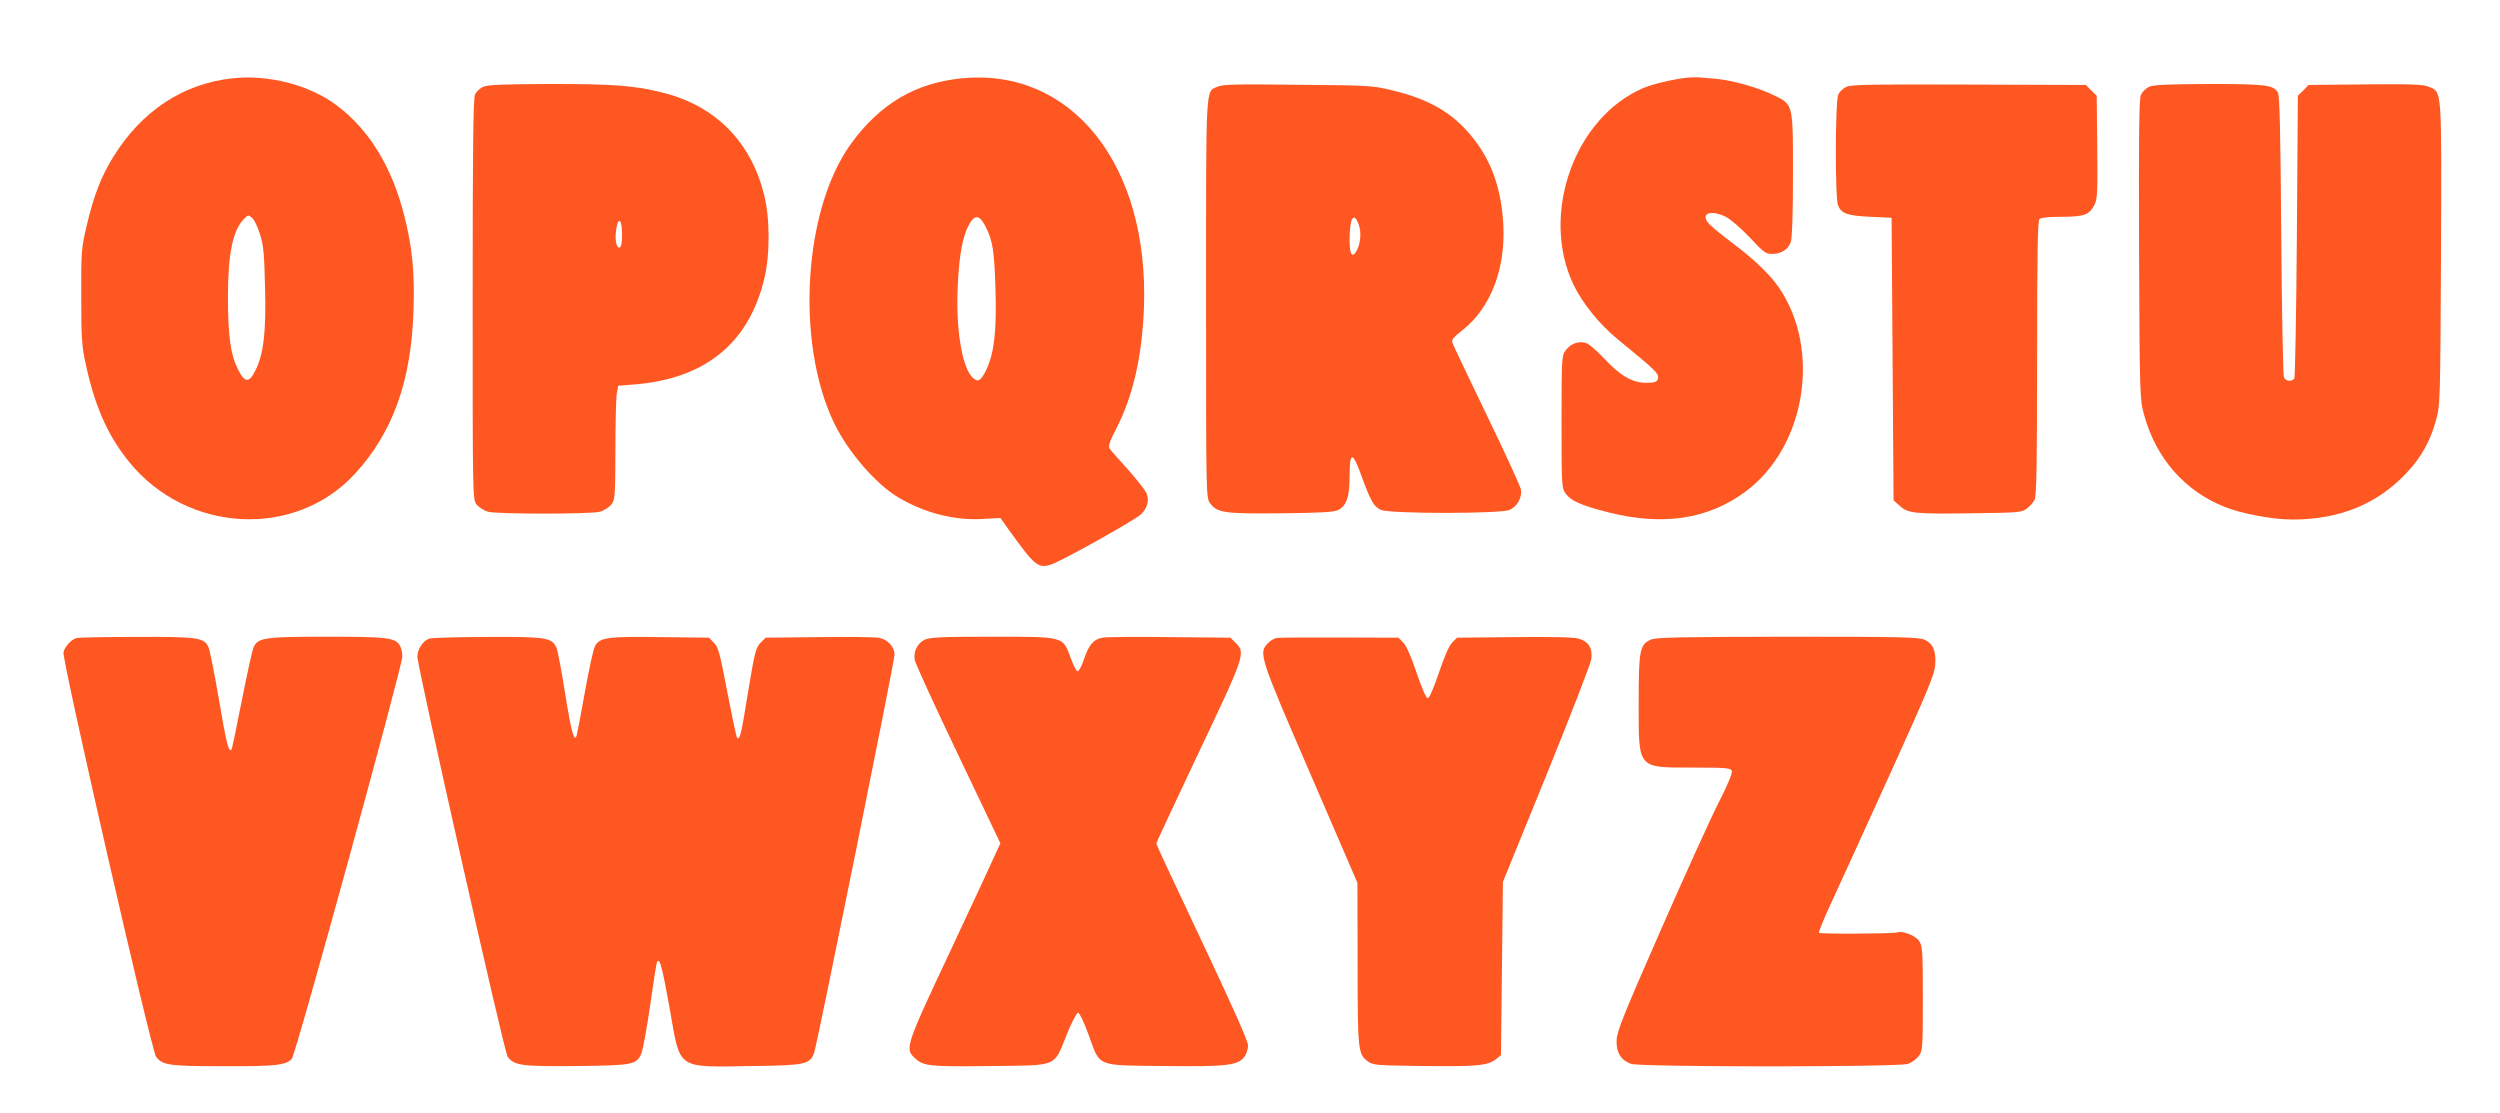
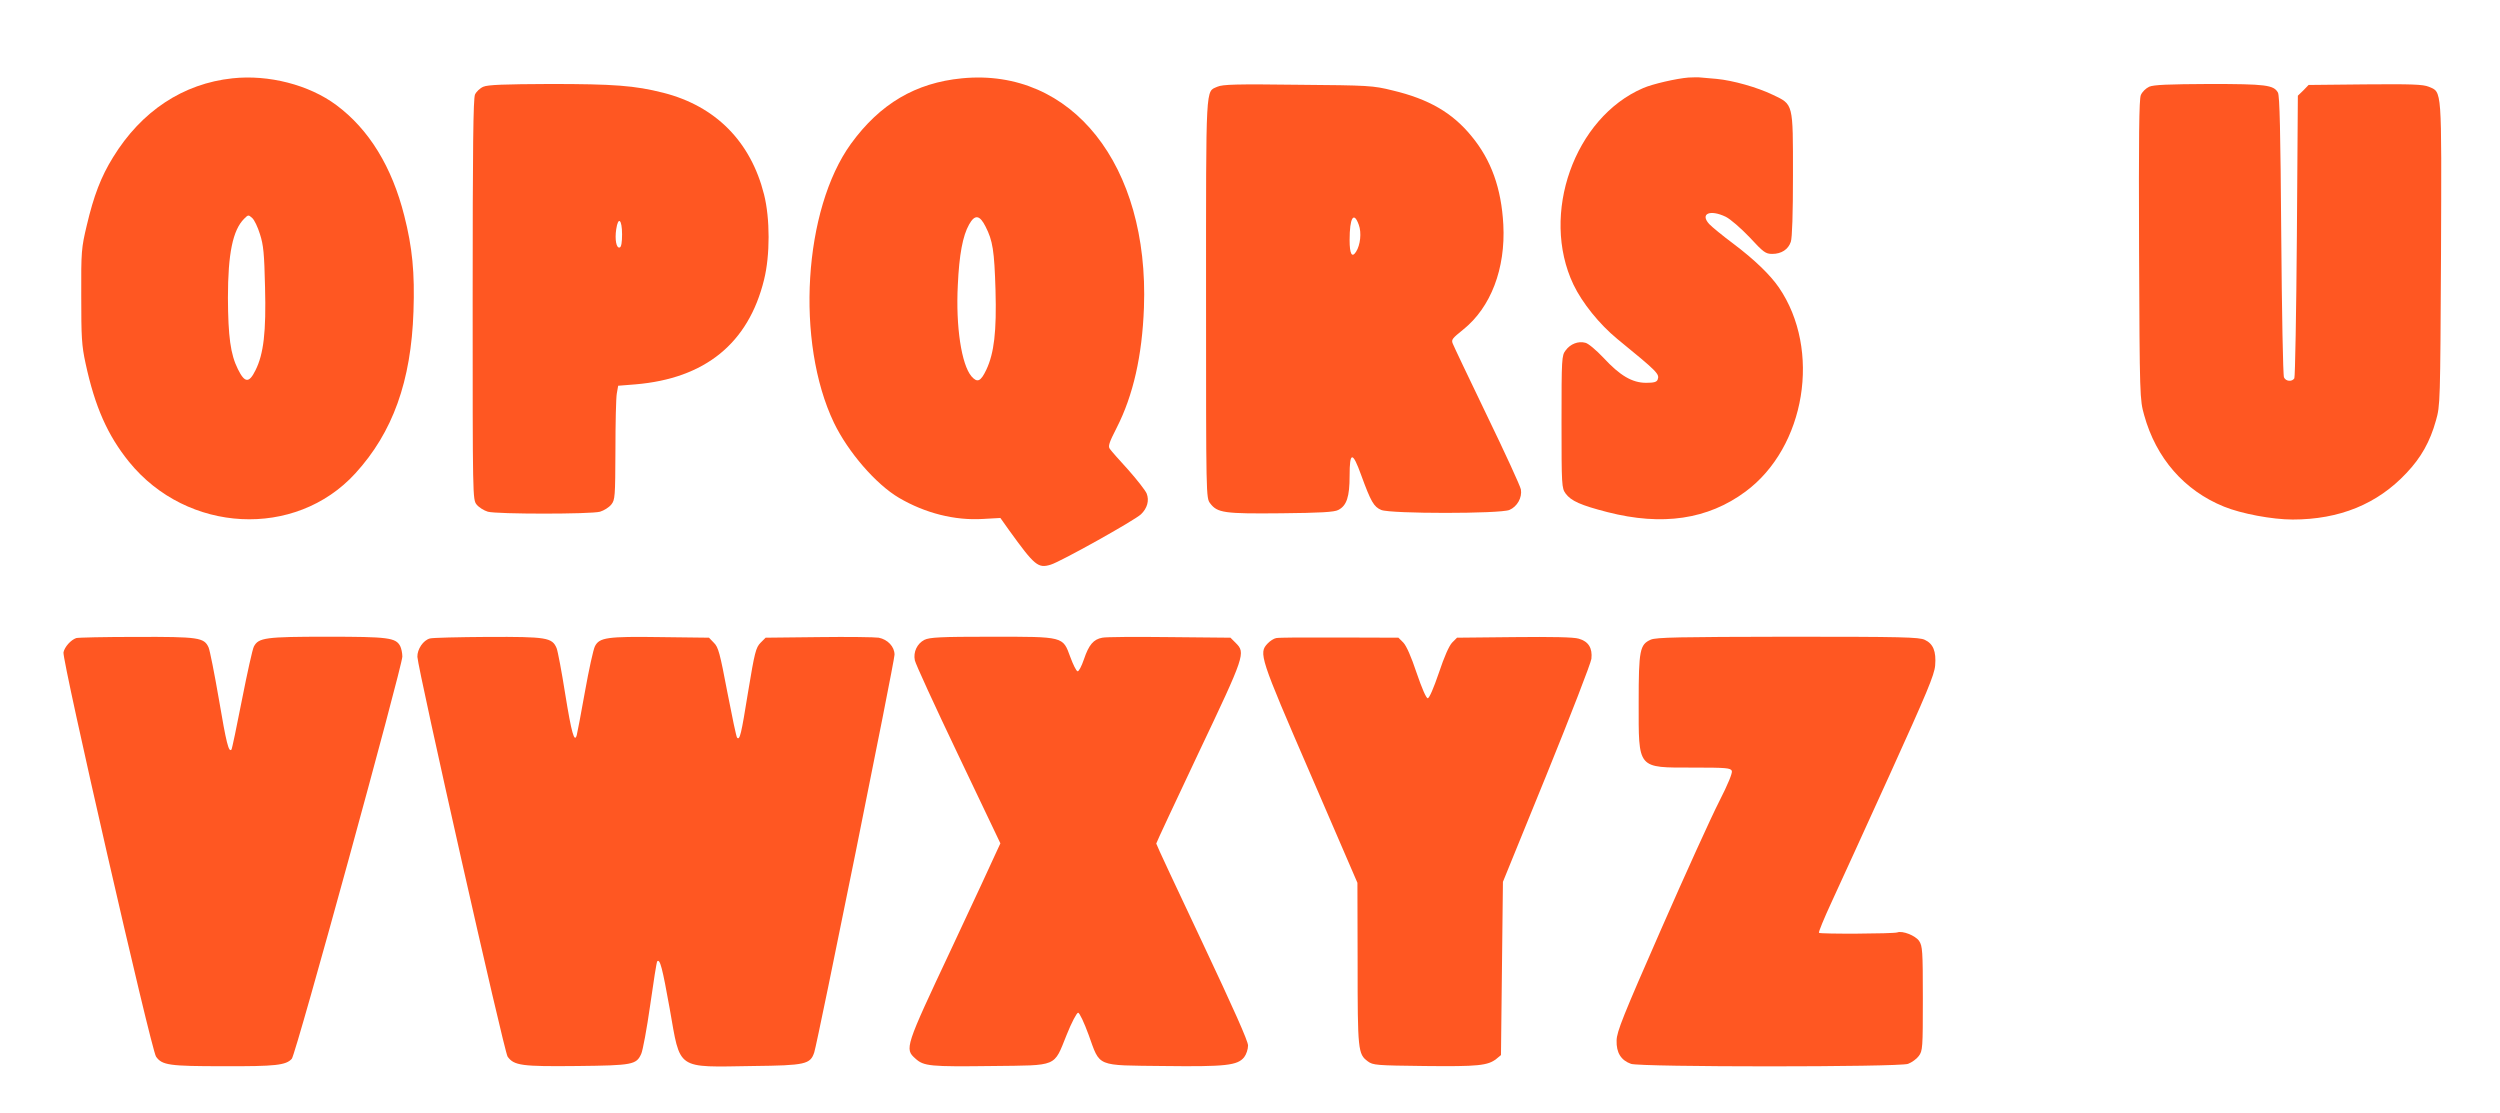
<svg xmlns="http://www.w3.org/2000/svg" version="1.0" width="1280pt" height="570pt" viewBox="0 0 1280 570" preserveAspectRatio="xMidYMid meet">
  <g transform="translate(0,570) scale(0.1,-0.1)" fill="#ff5722" stroke="none">
    <path d="M1190 5299 c-253 -27 -466 -168 -611 -404 -62 -100 -99 -197 -135 -350 -27 -114 -29 -131 -28 -360 0 -211 2 -253 22 -345 48 -223 113 -369 223 -505 297 -366 851 -395 1158 -59 192 210 286 472 298 829 7 199 -6 329 -47 490 -63 251 -181 443 -348 567 -140 104 -347 157 -532 137z m141 -798 c18 -56 22 -98 26 -271 6 -230 -7 -342 -49 -426 -33 -67 -55 -65 -90 6 -38 76 -50 167 -51 365 0 227 25 347 83 405 21 21 22 21 41 4 11 -9 29 -47 40 -83z" />
    <path d="M4925 5299 c-237 -23 -419 -130 -568 -335 -243 -336 -285 -1015 -87 -1429 72 -149 214 -314 333 -384 133 -78 285 -117 430 -108 l89 5 44 -62 c132 -183 149 -197 214 -177 50 15 430 227 462 258 32 31 43 70 29 106 -6 15 -48 69 -93 120 -46 50 -89 99 -95 108 -11 13 -5 32 35 110 84 165 130 368 139 614 27 729 -369 1229 -932 1174z m121 -759 c37 -72 45 -124 51 -325 6 -212 -7 -323 -47 -408 -29 -61 -46 -68 -76 -34 -51 60 -81 254 -70 467 7 155 25 253 58 311 29 52 54 49 84 -11z" />
    <path d="M8645 5303 c-62 -5 -184 -33 -232 -54 -352 -151 -528 -646 -357 -1006 45 -94 133 -203 224 -278 208 -170 218 -180 207 -209 -5 -12 -19 -16 -59 -16 -71 0 -134 37 -218 128 -37 39 -78 74 -93 77 -36 10 -77 -6 -101 -39 -20 -26 -21 -40 -21 -366 0 -328 1 -339 21 -367 28 -38 78 -60 214 -95 281 -72 514 -38 707 105 308 228 389 726 171 1045 -45 65 -123 141 -233 224 -55 41 -111 87 -124 101 -48 53 4 76 85 37 24 -12 77 -58 122 -105 71 -77 82 -85 116 -85 47 0 82 23 95 62 7 20 11 146 11 340 0 373 3 362 -104 413 -79 38 -203 73 -286 81 -30 3 -66 6 -80 7 -14 2 -43 1 -65 0z" />
    <path d="M2475 5256 c-17 -7 -36 -25 -43 -40 -9 -21 -12 -264 -12 -1050 0 -1016 0 -1023 20 -1049 12 -15 38 -31 58 -37 48 -13 526 -13 574 0 20 6 46 22 58 37 19 24 20 39 21 277 0 138 3 269 7 291 l7 40 88 7 c357 30 579 210 659 536 31 124 31 313 0 436 -68 271 -248 453 -516 521 -146 37 -252 45 -581 45 -234 -1 -317 -4 -340 -14z m710 -756 c0 -41 -4 -65 -12 -67 -17 -6 -26 40 -18 93 10 68 30 51 30 -26z" />
    <path d="M6233 5256 c-61 -28 -58 32 -58 -1083 0 -1021 0 -1022 21 -1050 37 -49 72 -54 364 -51 201 2 272 6 292 17 43 22 58 67 58 175 0 125 15 126 59 4 50 -137 65 -163 103 -179 48 -20 608 -20 656 0 40 17 66 63 59 105 -3 17 -82 189 -175 381 -93 193 -171 357 -174 366 -8 20 -3 26 54 72 141 113 217 312 205 537 -10 186 -62 331 -163 453 -98 120 -219 190 -404 234 -101 25 -120 26 -485 29 -314 4 -385 2 -412 -10z m724 -707 c15 -40 8 -104 -14 -138 -21 -33 -33 -12 -33 60 0 114 21 150 47 78z" />
-     <path d="M9455 5256 c-17 -7 -36 -25 -43 -40 -16 -35 -17 -534 -1 -569 19 -41 47 -51 164 -57 l110 -5 5 -723 5 -724 32 -28 c43 -39 75 -42 370 -38 237 3 253 4 280 24 15 11 34 32 40 45 10 18 13 188 13 725 0 531 3 703 12 712 8 8 48 12 113 12 115 0 142 10 168 60 16 31 17 62 15 297 l-3 263 -28 27 -27 28 -598 2 c-480 2 -603 0 -627 -11z" />
    <path d="M11004 5256 c-17 -8 -36 -26 -43 -43 -9 -22 -11 -213 -9 -793 3 -756 4 -766 26 -845 61 -221 206 -387 409 -469 88 -36 247 -66 351 -66 240 0 434 79 583 238 75 79 121 161 151 269 22 77 22 91 26 850 3 862 6 830 -63 859 -30 12 -86 14 -325 12 l-290 -3 -27 -28 -28 -27 -5 -718 c-3 -394 -9 -723 -13 -729 -12 -19 -44 -16 -53 5 -5 9 -11 337 -14 727 -4 535 -8 715 -17 731 -22 39 -62 44 -352 44 -208 -1 -284 -4 -307 -14z" />
    <path d="M390 2433 c-28 -10 -59 -45 -65 -73 -8 -38 449 -2035 474 -2070 31 -44 67 -49 346 -49 267 -1 319 5 349 38 21 23 565 2007 566 2059 0 18 -5 42 -11 54 -23 43 -60 48 -374 48 -316 0 -351 -5 -375 -50 -7 -12 -34 -135 -61 -272 -27 -138 -51 -253 -54 -256 -14 -15 -26 32 -64 256 -23 134 -47 254 -53 267 -23 51 -51 55 -370 54 -161 0 -300 -3 -308 -6z" />
    <path d="M2201 2431 c-34 -9 -65 -55 -64 -94 3 -64 444 -2022 462 -2047 33 -46 73 -51 356 -48 285 3 303 7 328 62 8 17 29 130 46 250 17 121 33 222 36 224 14 14 26 -31 64 -243 56 -317 29 -299 426 -293 269 3 294 9 314 70 18 56 411 2001 411 2036 0 41 -35 78 -81 87 -19 3 -157 5 -306 3 l-273 -3 -26 -26 c-24 -25 -30 -47 -64 -253 -35 -217 -42 -247 -56 -233 -4 3 -26 109 -50 233 -38 200 -46 231 -69 253 l-25 26 -248 3 c-274 4 -313 -2 -336 -47 -8 -15 -31 -120 -51 -232 -20 -112 -39 -212 -42 -223 -12 -42 -27 12 -59 210 -18 114 -38 220 -44 235 -23 55 -51 59 -352 58 -150 -1 -284 -4 -297 -8z" />
    <path d="M4733 2424 c-37 -19 -58 -62 -49 -105 3 -17 103 -235 222 -484 l216 -453 -20 -43 c-10 -24 -115 -249 -232 -499 -237 -504 -239 -510 -183 -560 43 -39 74 -42 395 -38 337 4 312 -7 379 159 25 63 52 114 59 114 7 0 31 -51 54 -114 60 -166 34 -155 384 -159 319 -4 378 3 412 45 11 14 20 41 20 60 0 23 -73 186 -235 530 -129 273 -235 499 -235 504 0 4 98 213 217 465 238 501 241 511 190 562 l-27 27 -313 3 c-171 2 -326 1 -343 -3 -45 -8 -69 -36 -94 -110 -13 -38 -27 -64 -33 -62 -7 2 -23 35 -37 73 -39 106 -30 104 -405 104 -260 0 -315 -3 -342 -16z" />
    <path d="M6534 2433 c-12 -2 -32 -15 -44 -28 -46 -49 -41 -67 219 -667 l241 -558 1 -412 c0 -446 2 -465 52 -502 27 -20 43 -21 292 -24 273 -3 323 2 367 37 l23 19 5 444 5 443 224 550 c123 303 226 569 229 592 6 55 -15 89 -65 103 -25 8 -137 10 -330 8 l-293 -3 -25 -25 c-16 -17 -40 -71 -68 -155 -27 -79 -49 -130 -57 -130 -8 0 -30 51 -57 130 -28 84 -52 138 -68 155 l-25 25 -303 1 c-166 1 -312 0 -323 -3z" />
    <path d="M8452 2425 c-56 -25 -62 -53 -62 -320 0 -346 -10 -335 280 -335 169 0 191 -2 197 -17 4 -10 -20 -69 -65 -157 -40 -78 -174 -373 -298 -656 -194 -442 -226 -522 -227 -567 -2 -63 23 -102 74 -120 49 -17 1369 -17 1418 0 19 7 44 25 55 40 20 27 21 40 21 295 0 244 -2 269 -19 294 -19 28 -85 54 -112 44 -19 -7 -394 -9 -401 -2 -3 3 26 74 65 158 39 84 173 378 298 653 190 419 228 509 232 558 6 72 -10 111 -53 131 -29 14 -114 16 -702 16 -556 -1 -673 -3 -701 -15z" />
  </g>
</svg>